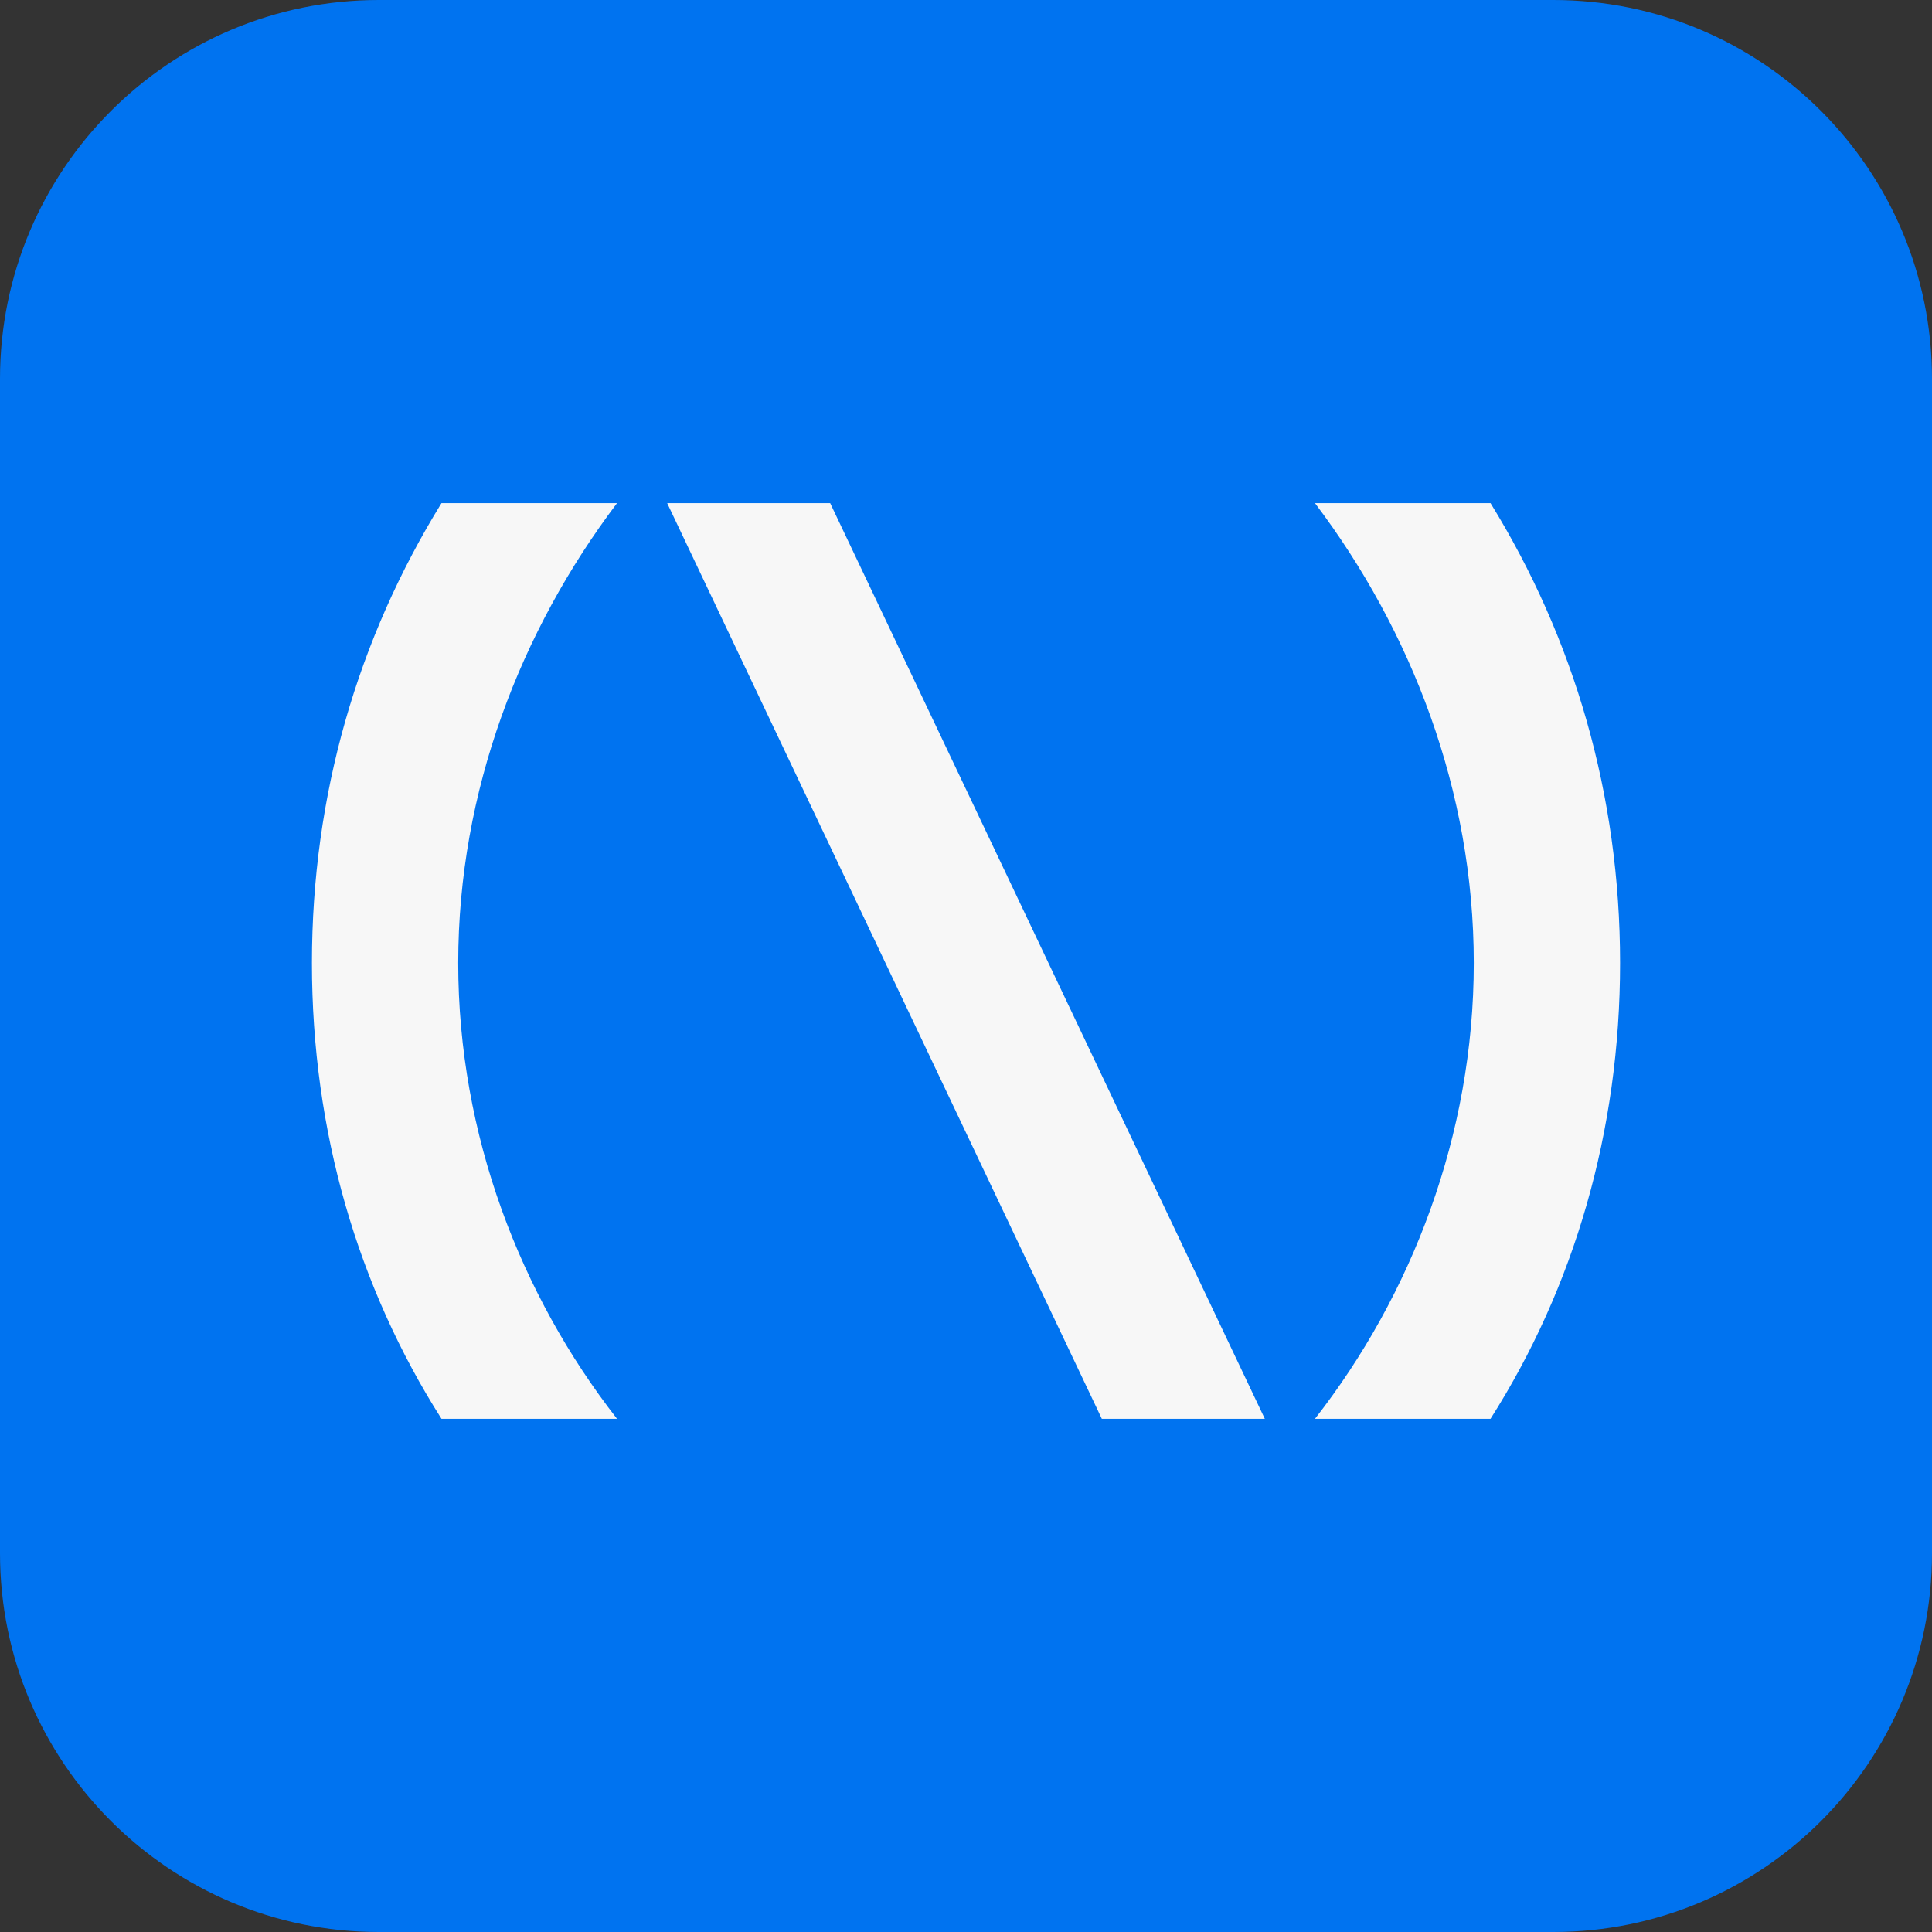
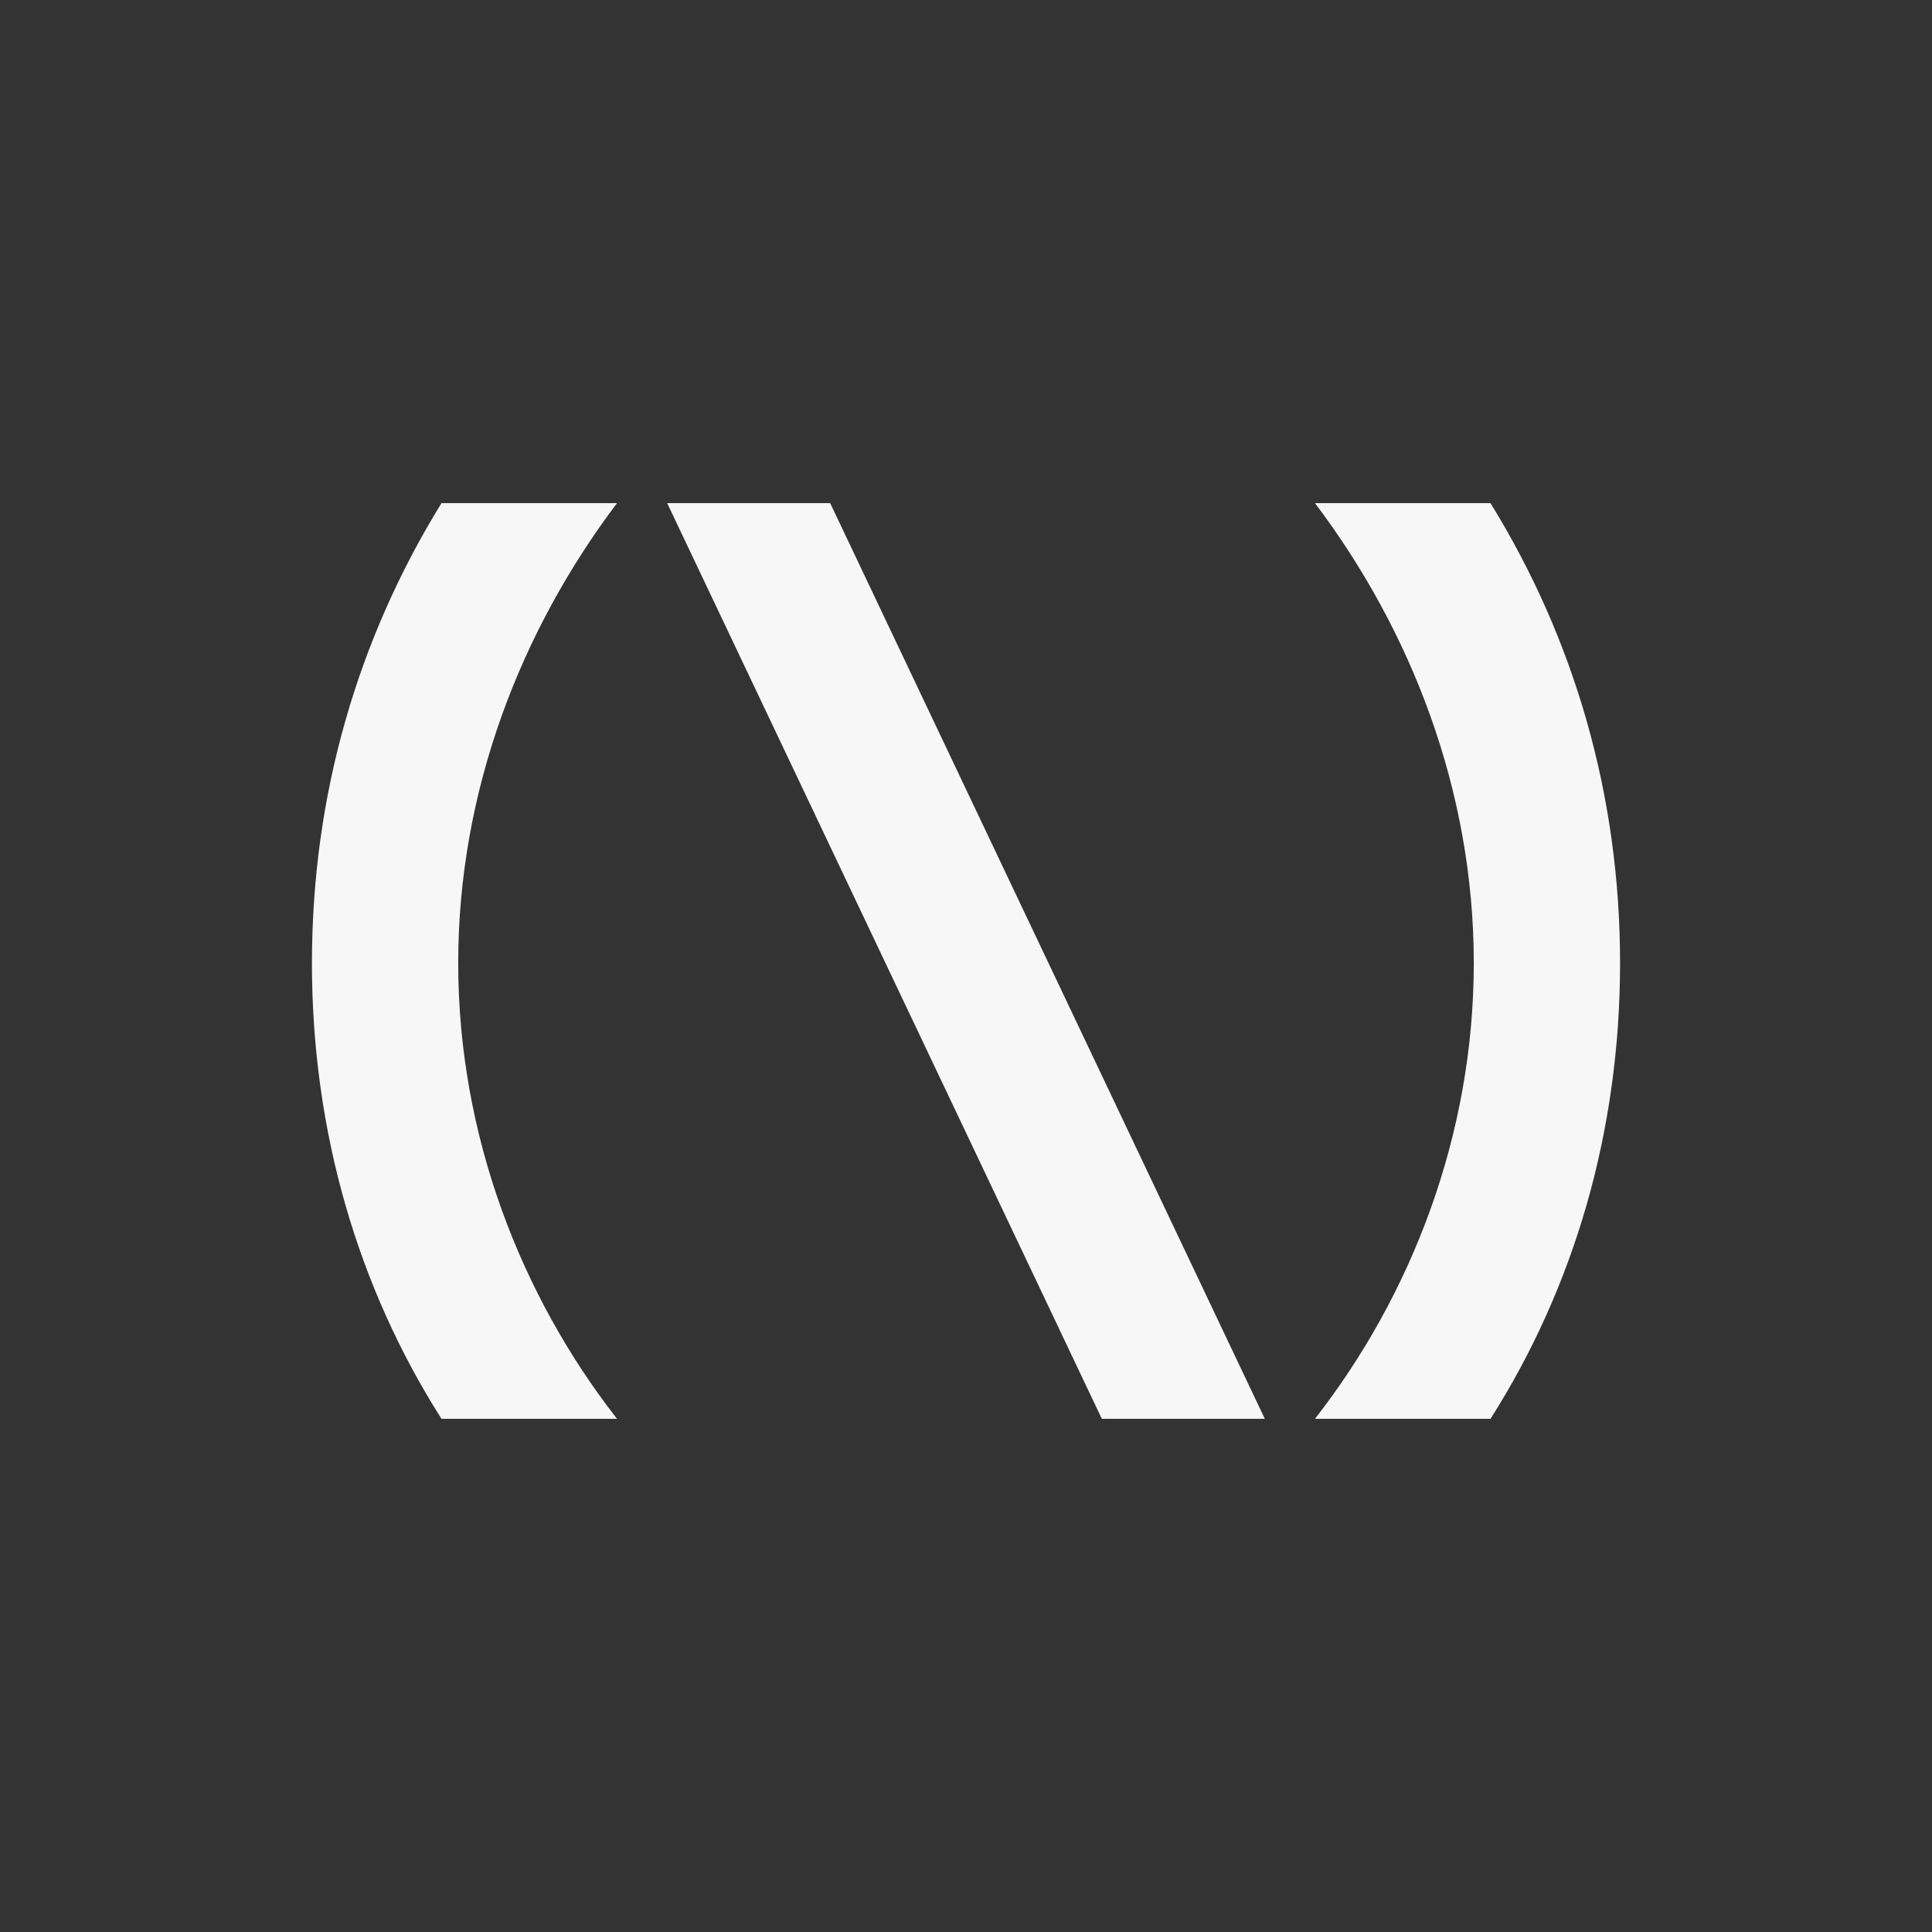
<svg xmlns="http://www.w3.org/2000/svg" width="192" height="192" viewBox="0 0 192 192" fill="none">
  <rect x="0" y="0" width="192" height="192" fill="#333333" stroke="none" />
  <g clip-path="url(#clip0_126_33)">
-     <path d="M0 37.647C0 16.855 16.855 0 37.647 0H154.353C175.145 0 192 16.855 192 37.647V154.353C192 175.145 175.145 192 154.353 192H37.647C16.855 192 0 175.145 0 154.353V37.647Z" fill="#0073F0" />
    <path fill-rule="evenodd" clip-rule="evenodd" d="M43.875 141C35.569 127.942 31 112.435 31 95.704C31 78.973 35.569 63.466 43.875 50H61.319C51.767 62.65 45.537 78.565 45.537 95.704C45.537 112.843 51.767 128.758 61.319 141H43.875ZM148.125 141C156.431 127.942 161 112.435 161 95.704C161 78.973 156.431 63.466 148.125 50H130.681C140.233 62.65 146.463 78.565 146.463 95.704C146.463 112.843 140.233 128.758 130.681 141H148.125ZM82.502 50L125.696 141H109.498L66.303 50H82.502Z" fill="#F7F7F7" />
  </g>
  <defs>
    <clipPath id="clip0_126_33">
      <rect width="192" height="192" fill="white" />
    </clipPath>
  </defs>
</svg>